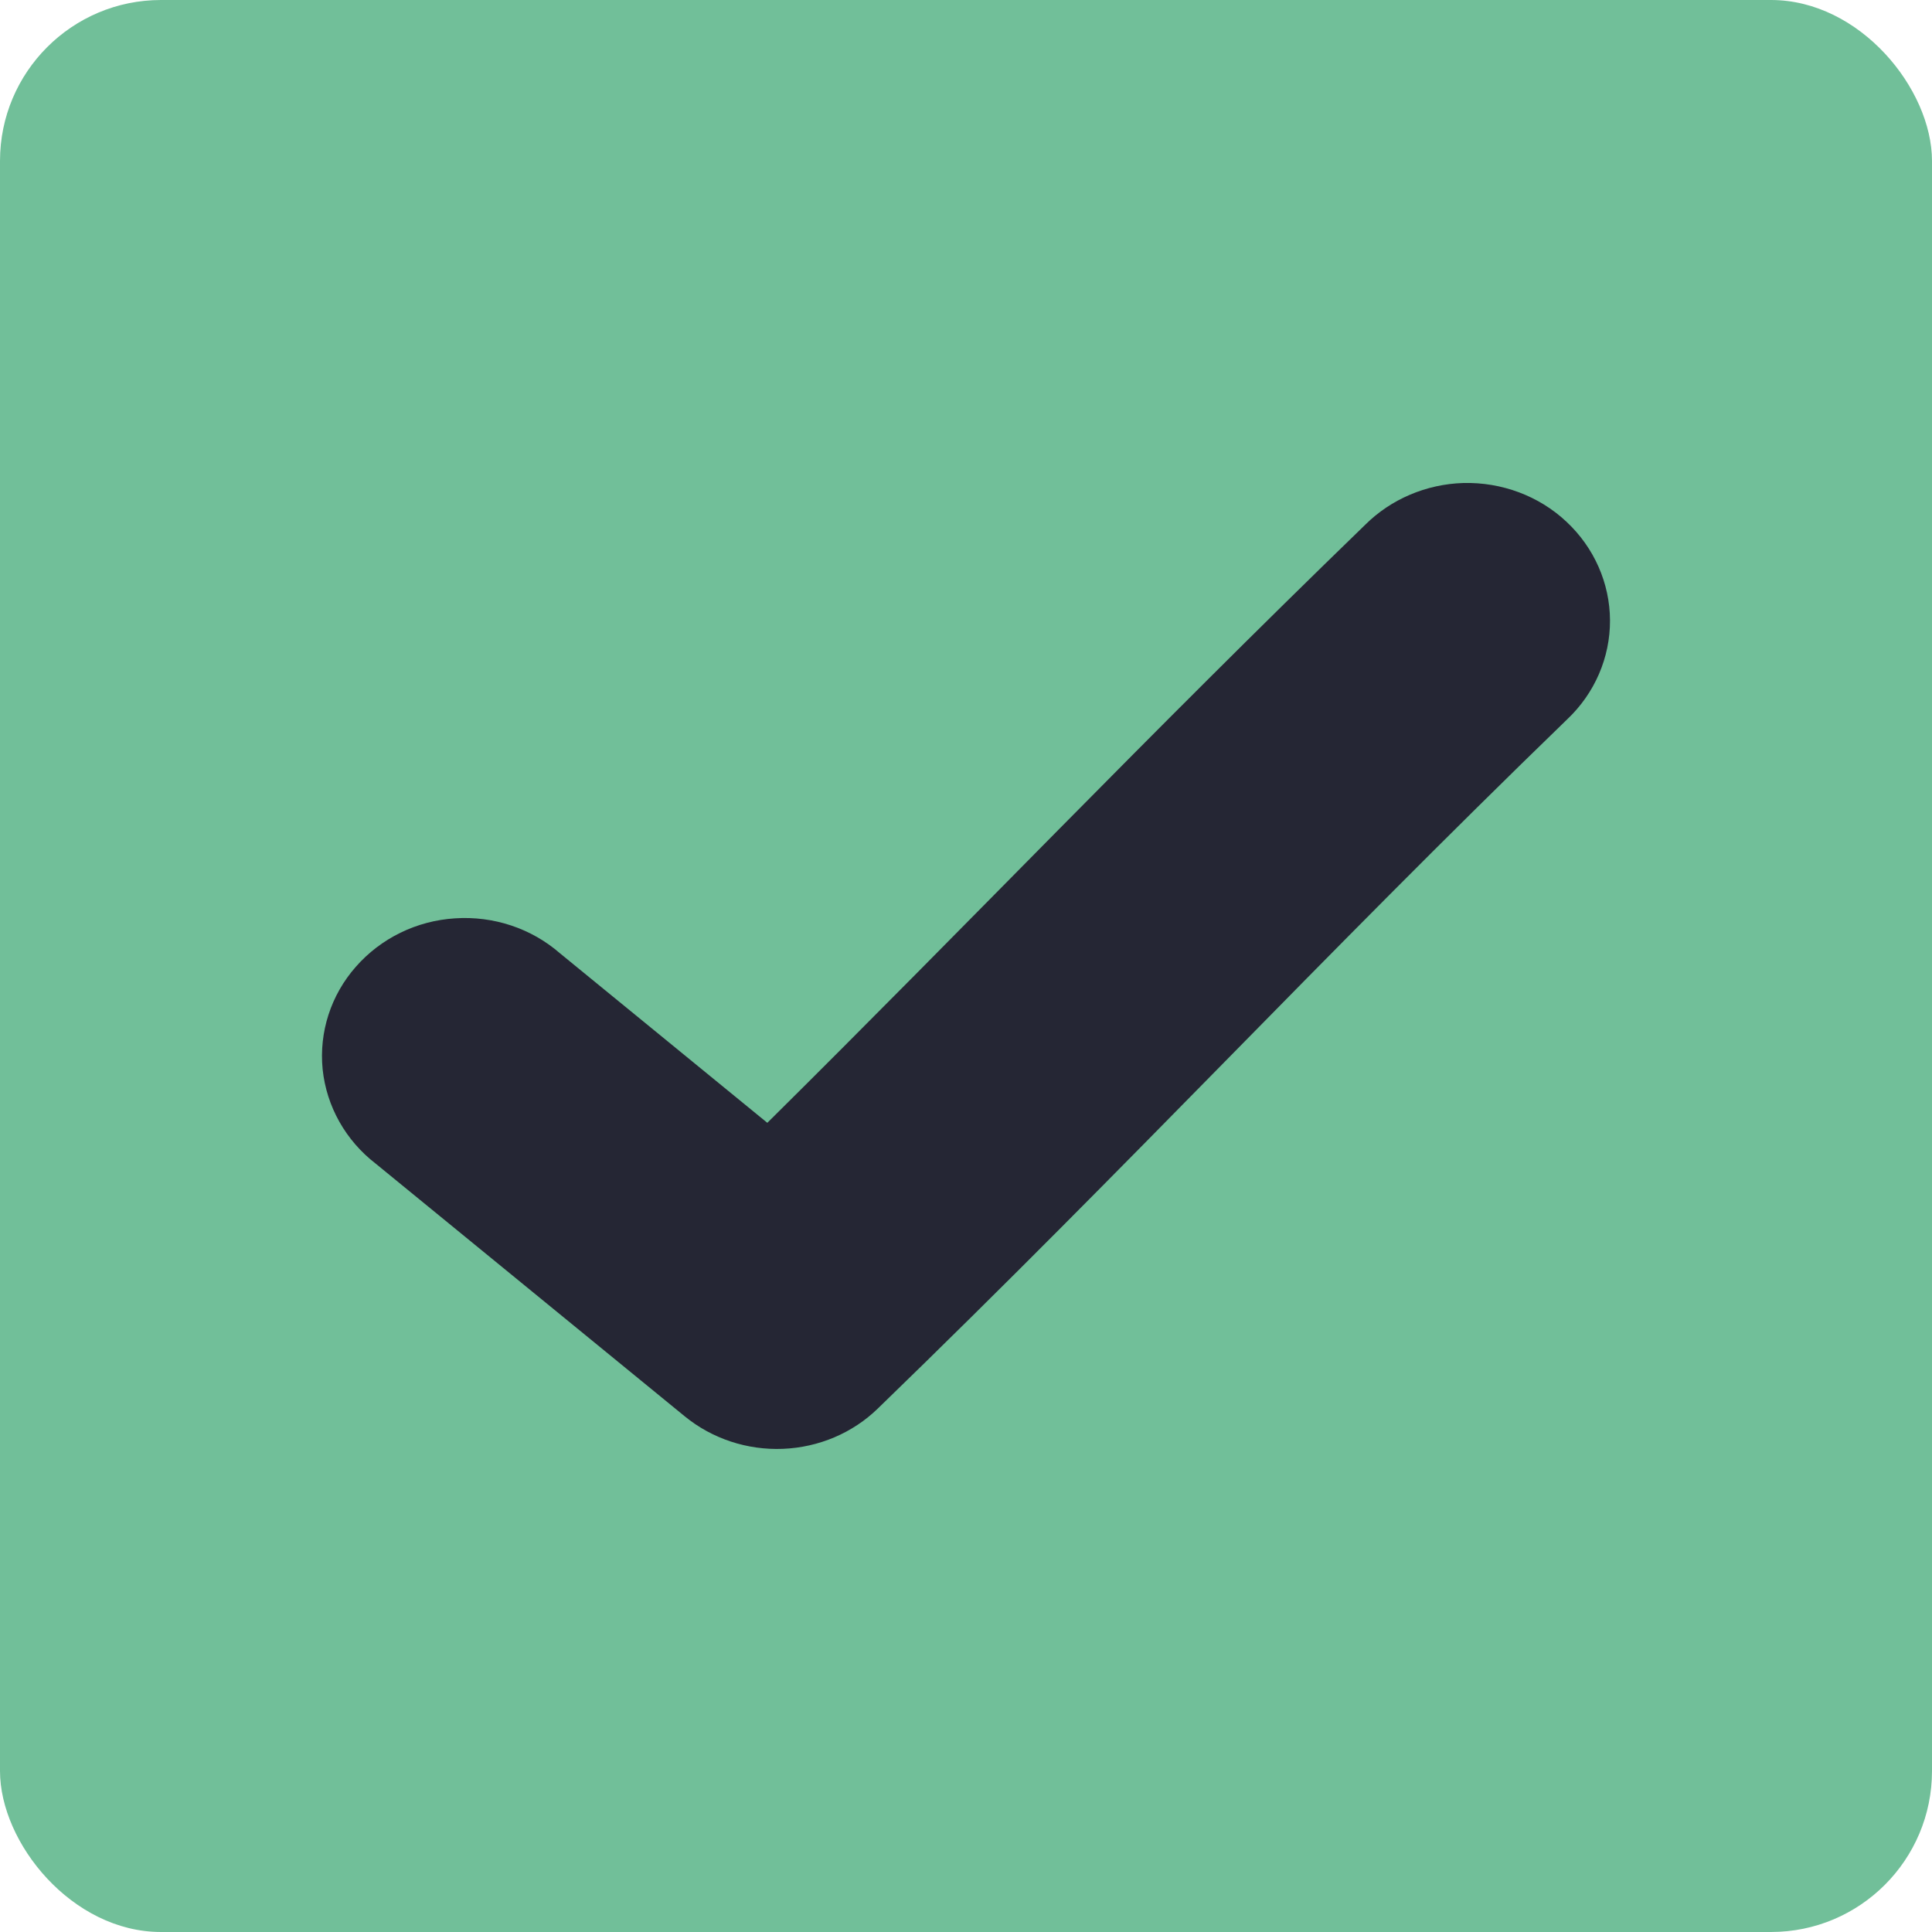
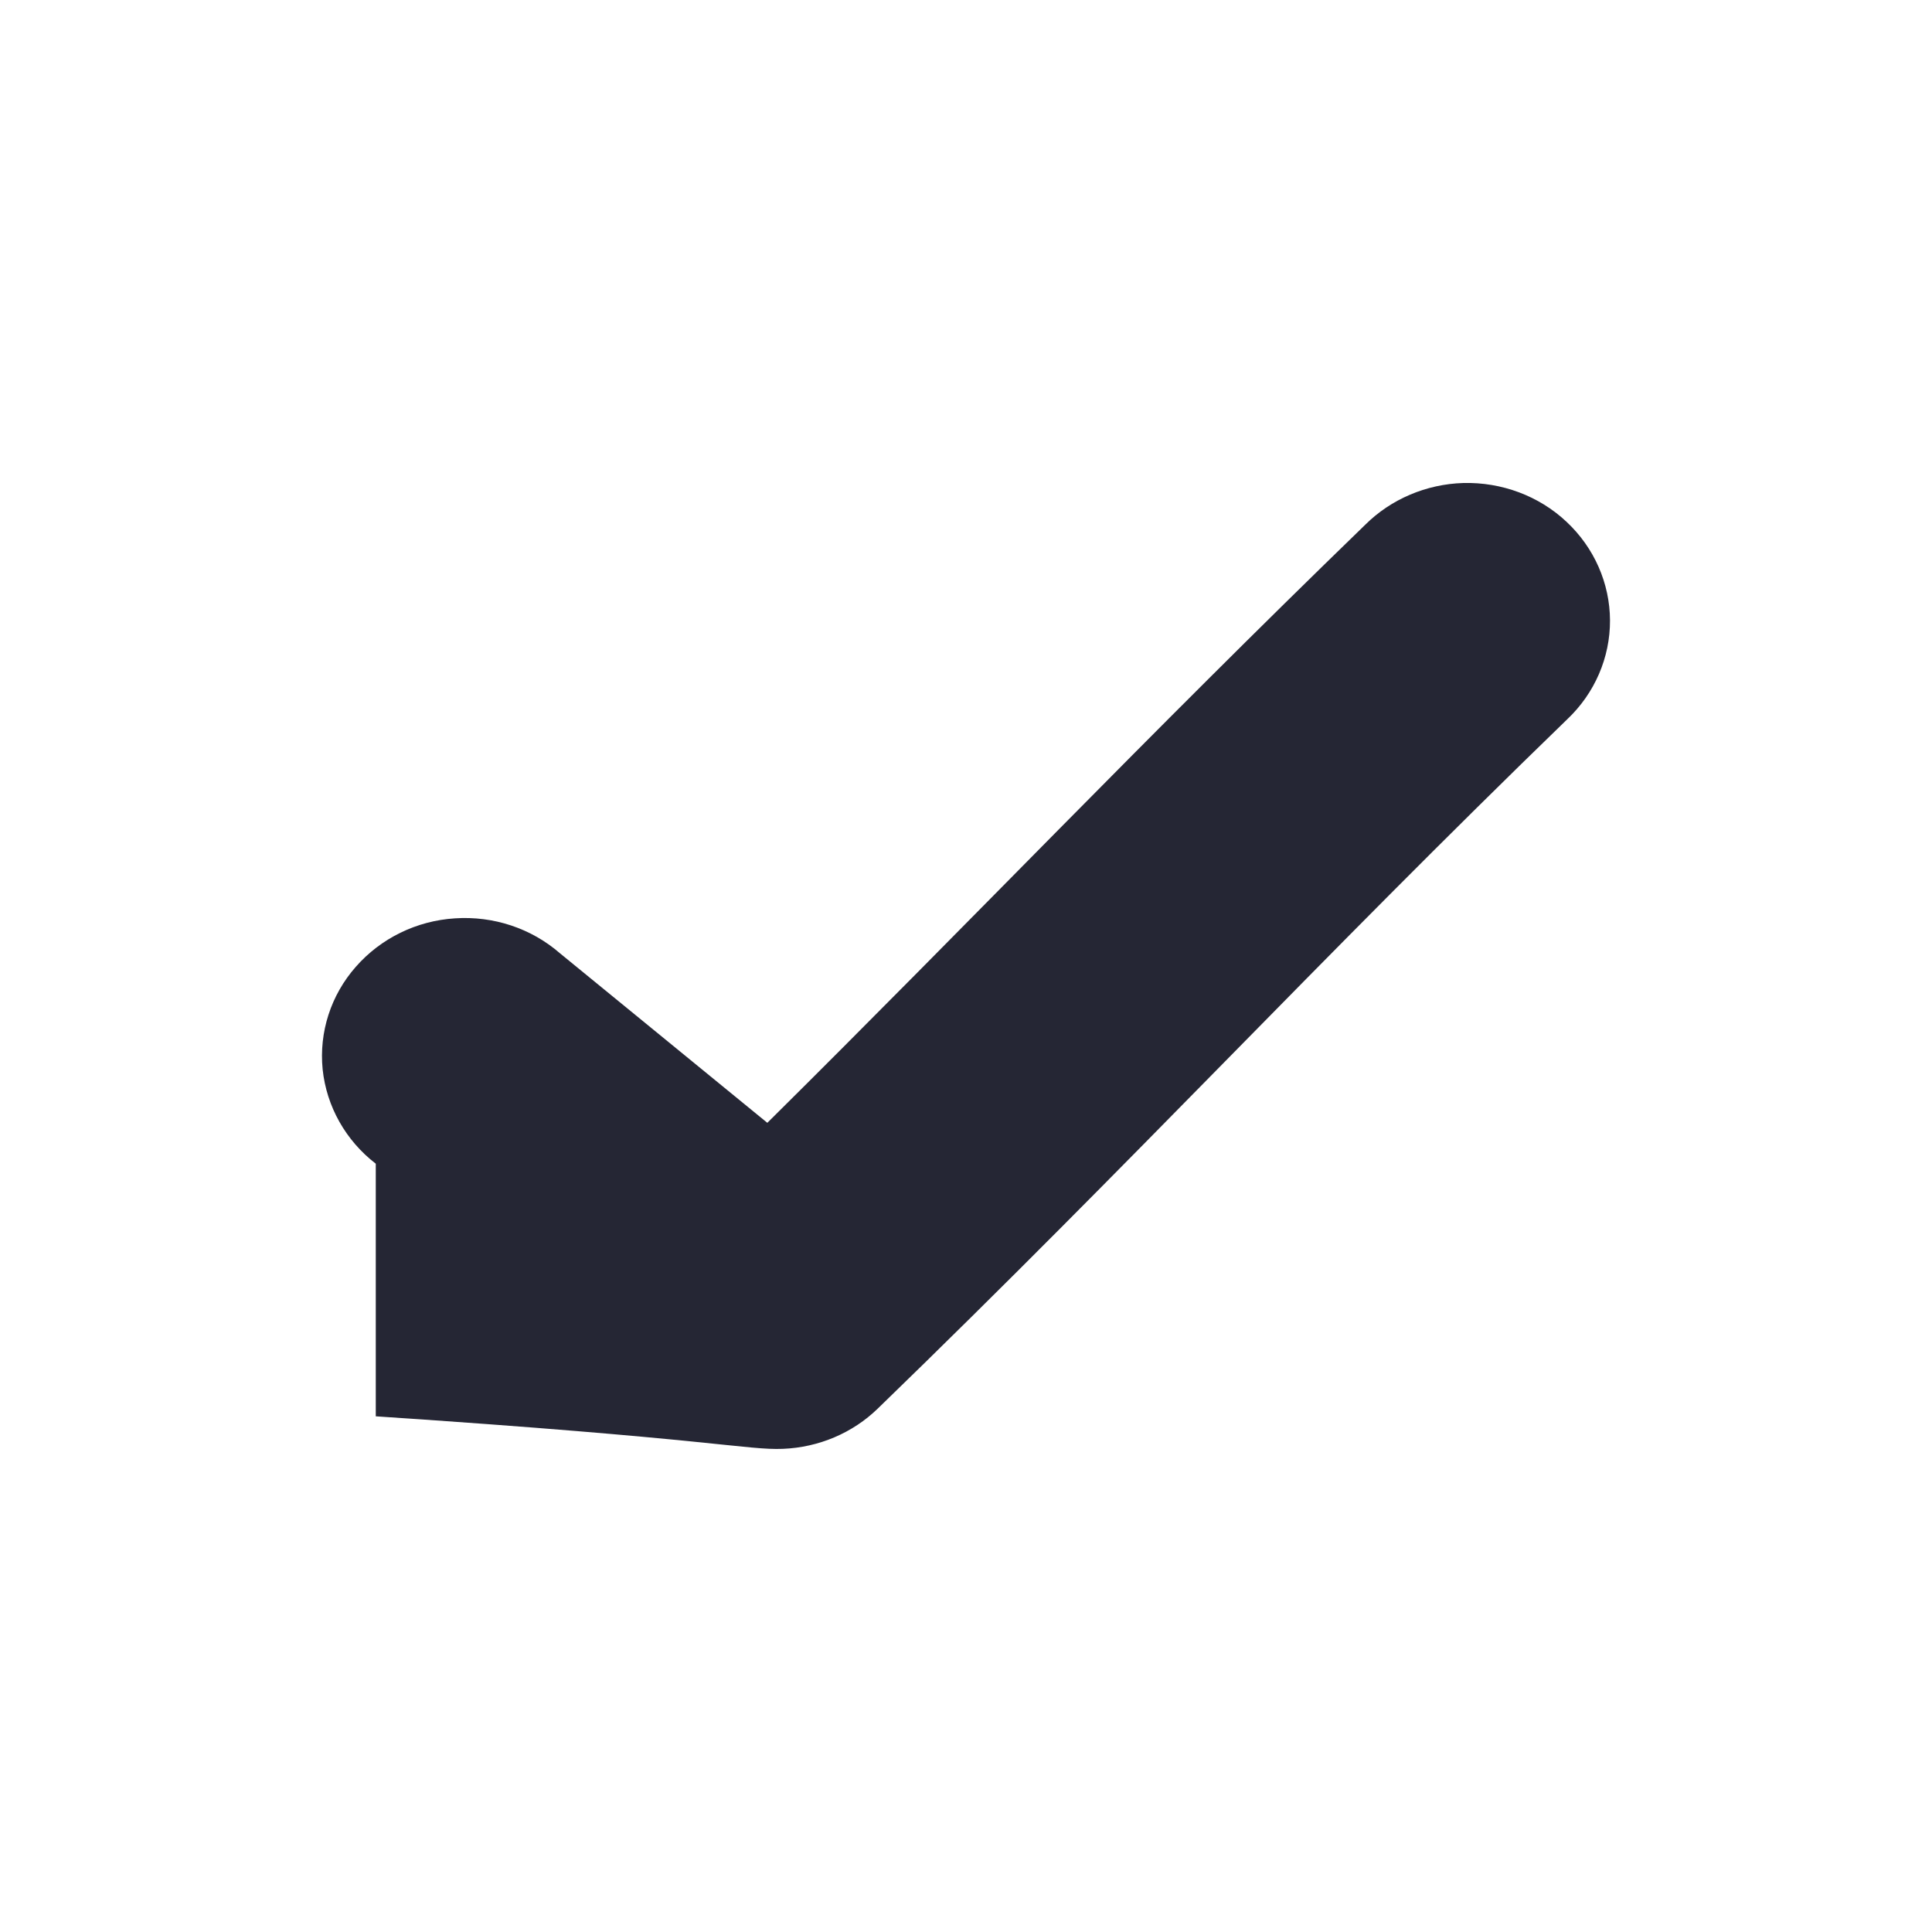
<svg xmlns="http://www.w3.org/2000/svg" width="12" height="12" viewBox="0 0 12 12" fill="none">
-   <rect width="12" height="12" rx="1" fill="#71BF99" />
-   <path d="M9.089 3C8.859 3.007 8.64 3.1 8.48 3.259C7.098 4.598 6.032 5.72 4.766 6.974L3.478 5.921L3.478 5.921C3.3 5.766 3.065 5.688 2.826 5.704C2.587 5.719 2.365 5.828 2.21 6.005C2.055 6.181 1.981 6.411 2.004 6.642C2.028 6.872 2.147 7.084 2.334 7.228L4.253 8.797V8.797C4.423 8.936 4.641 9.008 4.863 8.999C5.085 8.99 5.296 8.901 5.453 8.748C7.046 7.205 8.178 5.975 9.735 4.467C9.905 4.306 10.001 4.084 10 3.853C9.999 3.623 9.902 3.402 9.73 3.241C9.559 3.08 9.327 2.994 9.089 3L9.089 3Z" fill="#252634" />
+   <path d="M9.089 3C8.859 3.007 8.64 3.1 8.48 3.259C7.098 4.598 6.032 5.72 4.766 6.974L3.478 5.921L3.478 5.921C3.3 5.766 3.065 5.688 2.826 5.704C2.587 5.719 2.365 5.828 2.21 6.005C2.055 6.181 1.981 6.411 2.004 6.642C2.028 6.872 2.147 7.084 2.334 7.228V8.797C4.423 8.936 4.641 9.008 4.863 8.999C5.085 8.99 5.296 8.901 5.453 8.748C7.046 7.205 8.178 5.975 9.735 4.467C9.905 4.306 10.001 4.084 10 3.853C9.999 3.623 9.902 3.402 9.73 3.241C9.559 3.08 9.327 2.994 9.089 3L9.089 3Z" fill="#252634" />
</svg>